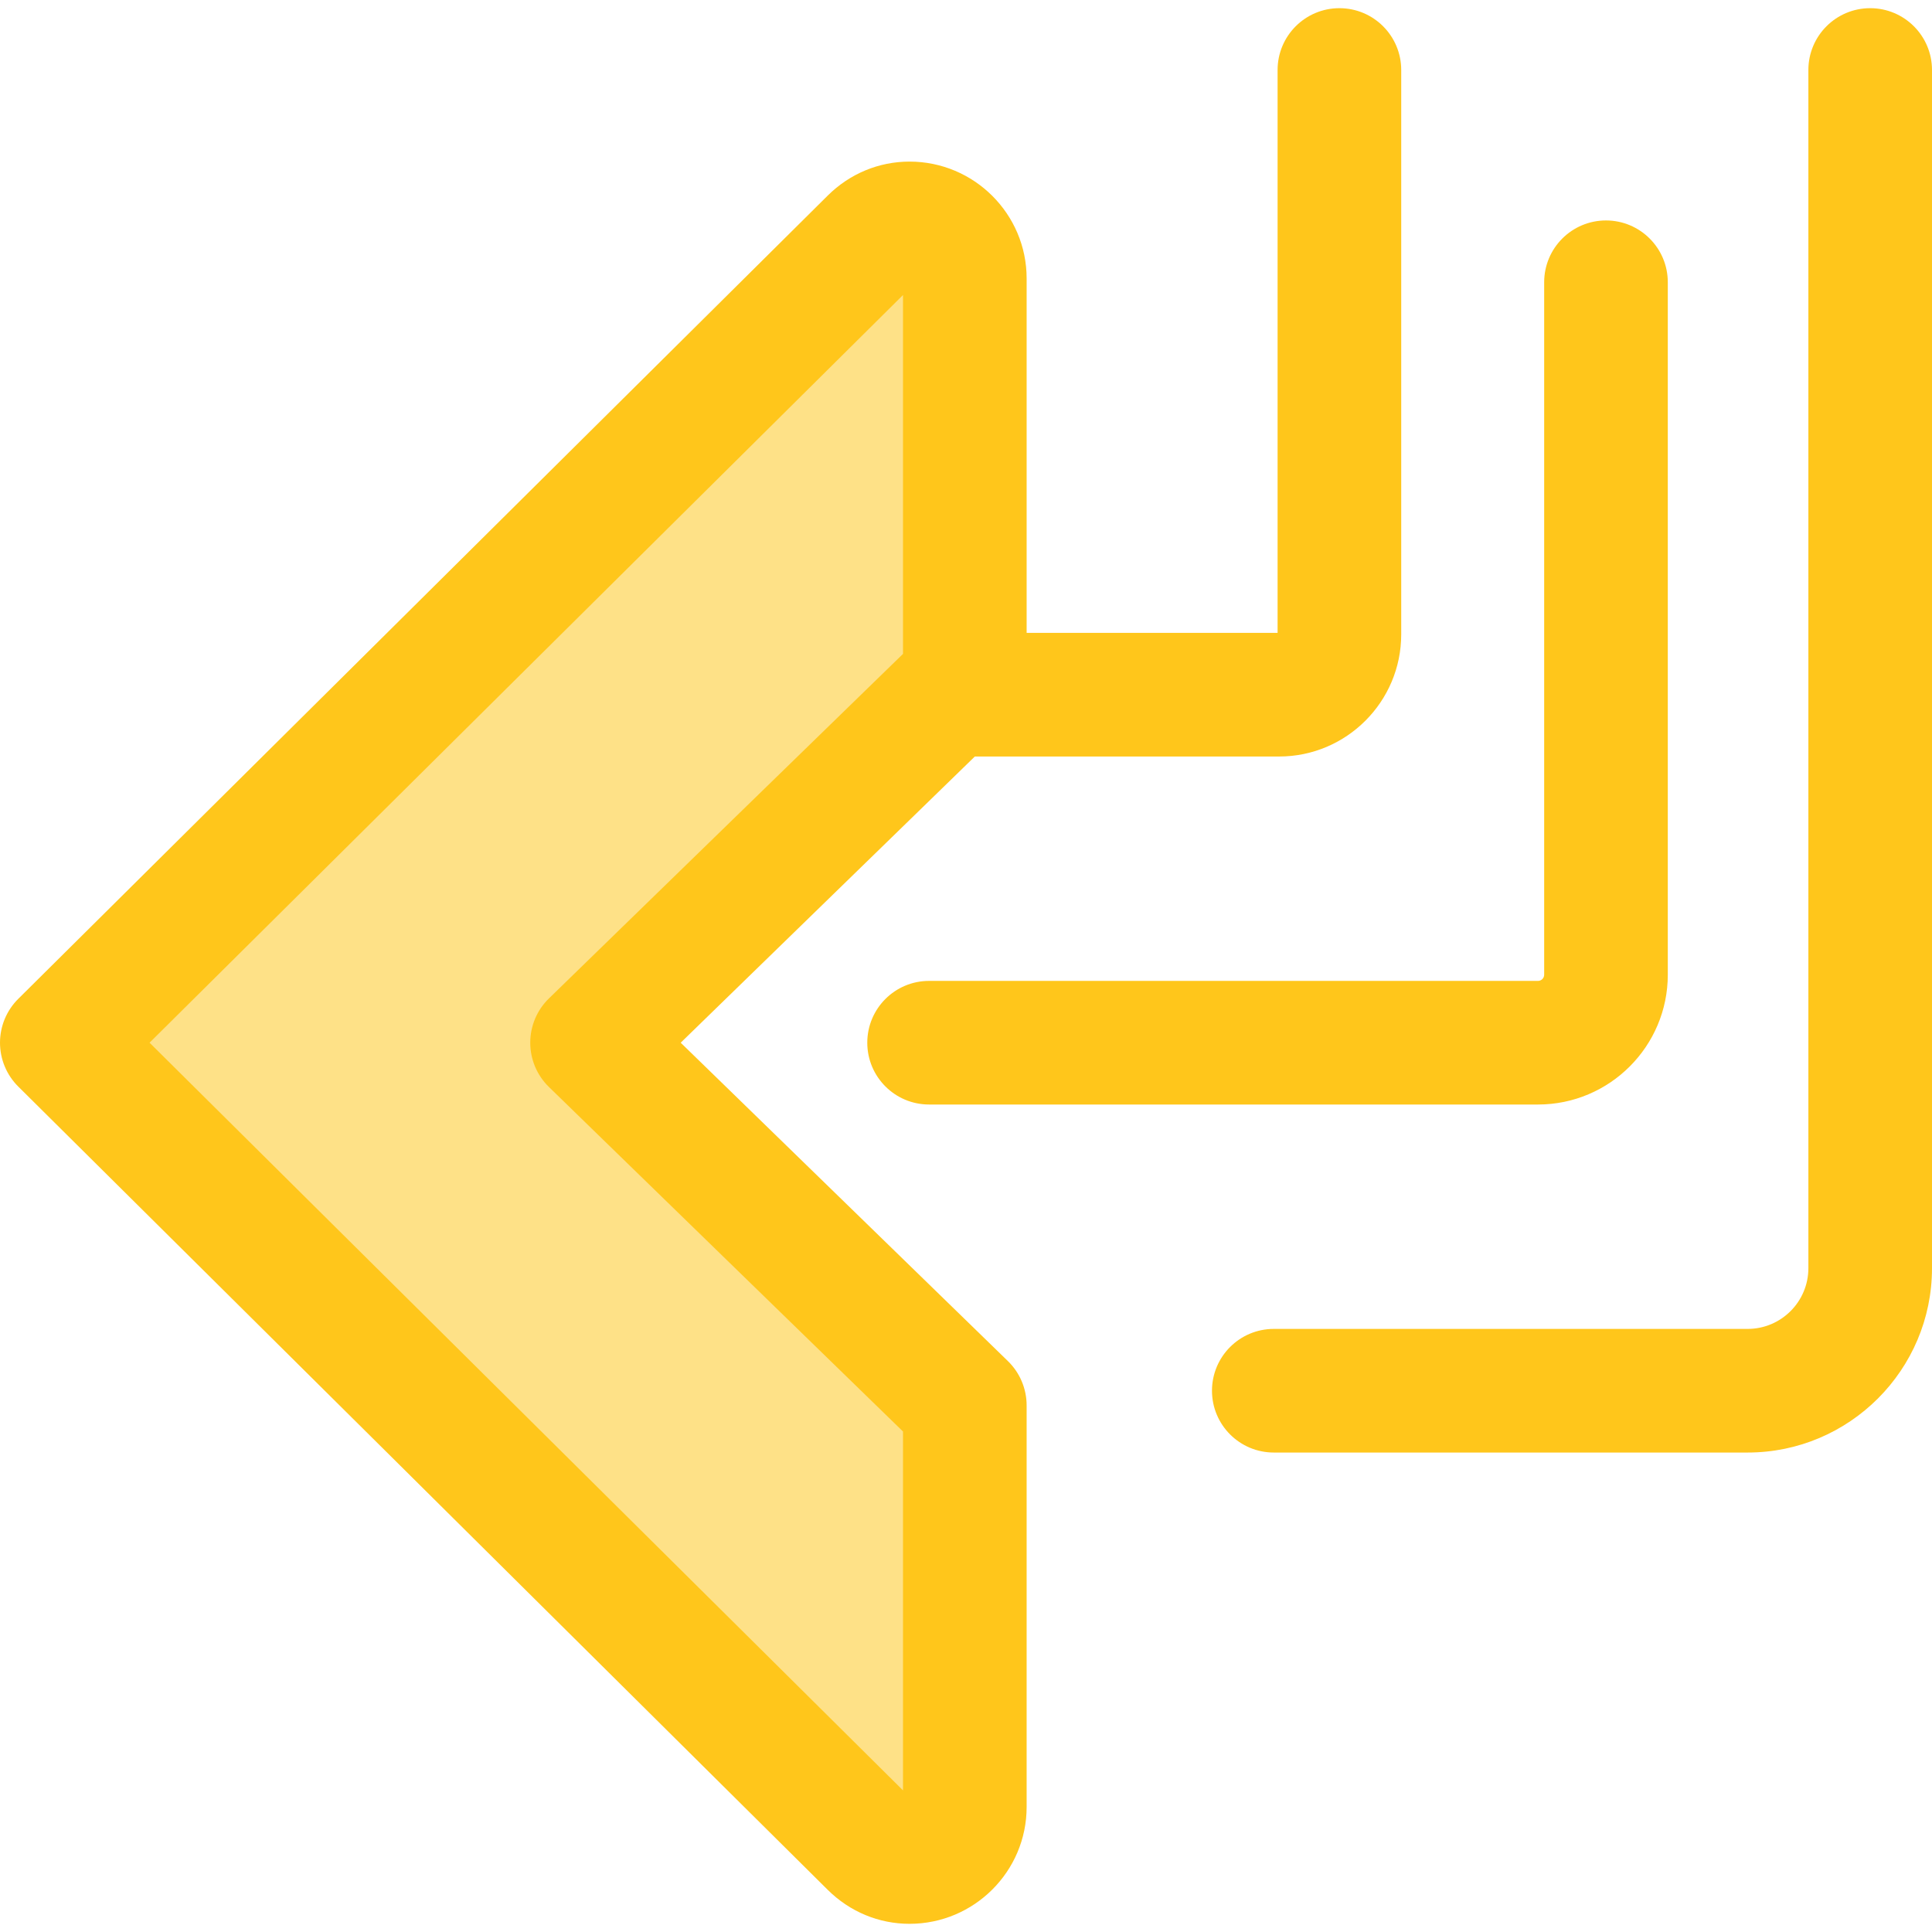
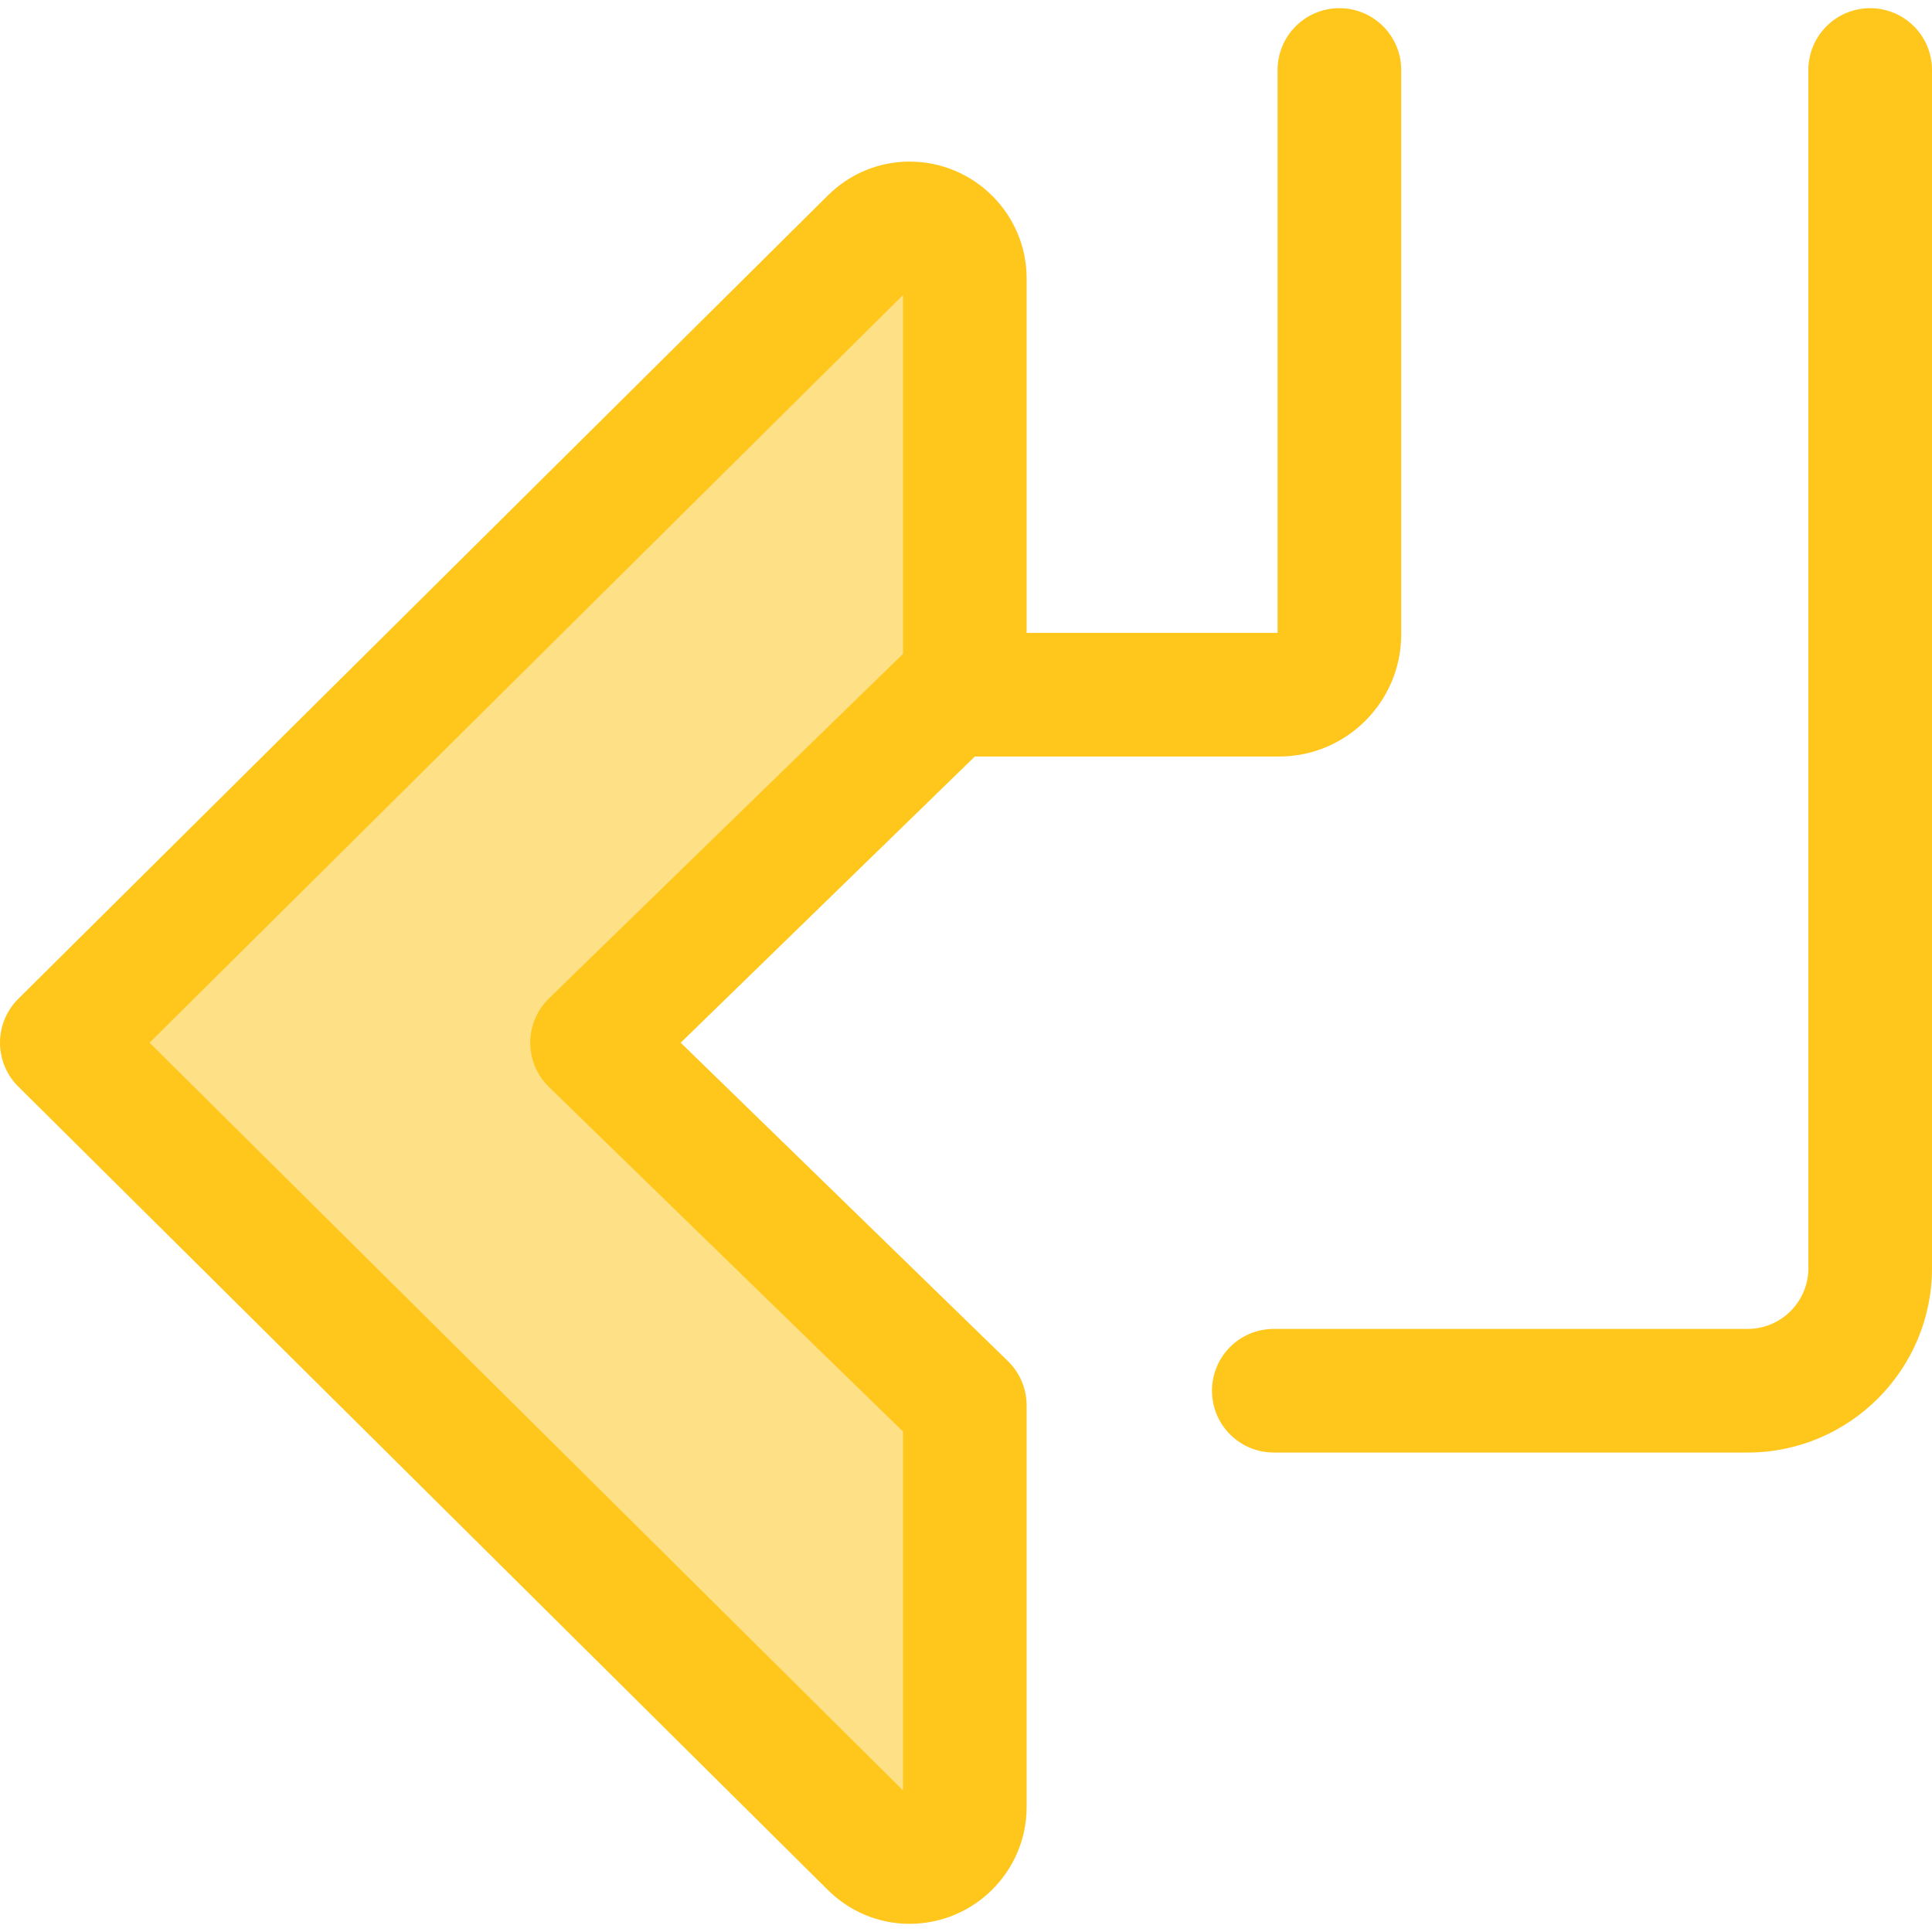
<svg xmlns="http://www.w3.org/2000/svg" height="800px" width="800px" version="1.1" id="Layer_1" viewBox="0 0 511.998 511.998" xml:space="preserve">
  <path style="fill:#FFC61B;" d="M463.142,384.935H337.568c-9.046,0-16.381-7.334-16.381-16.381c0-9.047,7.335-16.381,16.381-16.381  h125.574c8.875,0,16.094-7.221,16.094-16.096V18.549c0-9.047,7.335-16.381,16.381-16.381c9.046,0,16.381,7.334,16.381,16.381  v317.528C512,363.017,490.082,384.935,463.142,384.935z" />
  <path style="fill:#FEE187;" d="M156.901,276.327l98.786,96.12v106.426c0,12.933-15.613,19.434-24.793,10.325L16.381,276.327  L230.894,63.454c9.18-9.109,24.793-2.608,24.793,10.325v106.426L156.901,276.327z" />
  <g>
    <path style="fill:#FFC61B;" d="M354.955,2.168c-9.046,0-16.381,7.334-16.381,16.381v149.17h-66.507V73.781   c0-17.069-13.921-30.957-31.031-30.957c-8.13,0-15.831,3.198-21.68,9.005L4.842,264.7C1.743,267.775,0,271.96,0,276.327   s1.743,8.553,4.842,11.627l214.513,212.871c5.85,5.805,13.55,9.005,21.68,9.005c17.11,0,31.031-13.888,31.031-30.955V372.448   c0-4.423-1.789-8.657-4.957-11.74l-86.718-84.38l77.947-75.846h80.632c17.847,0,32.366-14.52,32.366-32.366V18.549   C371.336,9.502,364.001,2.168,354.955,2.168z M145.478,288.067l93.827,91.296v95.105L39.635,276.327l199.67-198.141v95.103   l-93.827,91.298c-3.17,3.085-4.957,7.317-4.957,11.74C140.521,280.75,142.308,284.985,145.478,288.067z" />
-     <path style="fill:#FFC61B;" d="M407.584,292.708H246.218c-9.046,0-16.381-7.334-16.381-16.381s7.335-16.381,16.381-16.381h161.366   c0.903,0,1.636-0.734,1.636-1.636V74.803c0-9.047,7.335-16.381,16.381-16.381s16.381,7.334,16.381,16.381V258.31   C441.983,277.277,426.553,292.708,407.584,292.708z" />
  </g>
</svg>